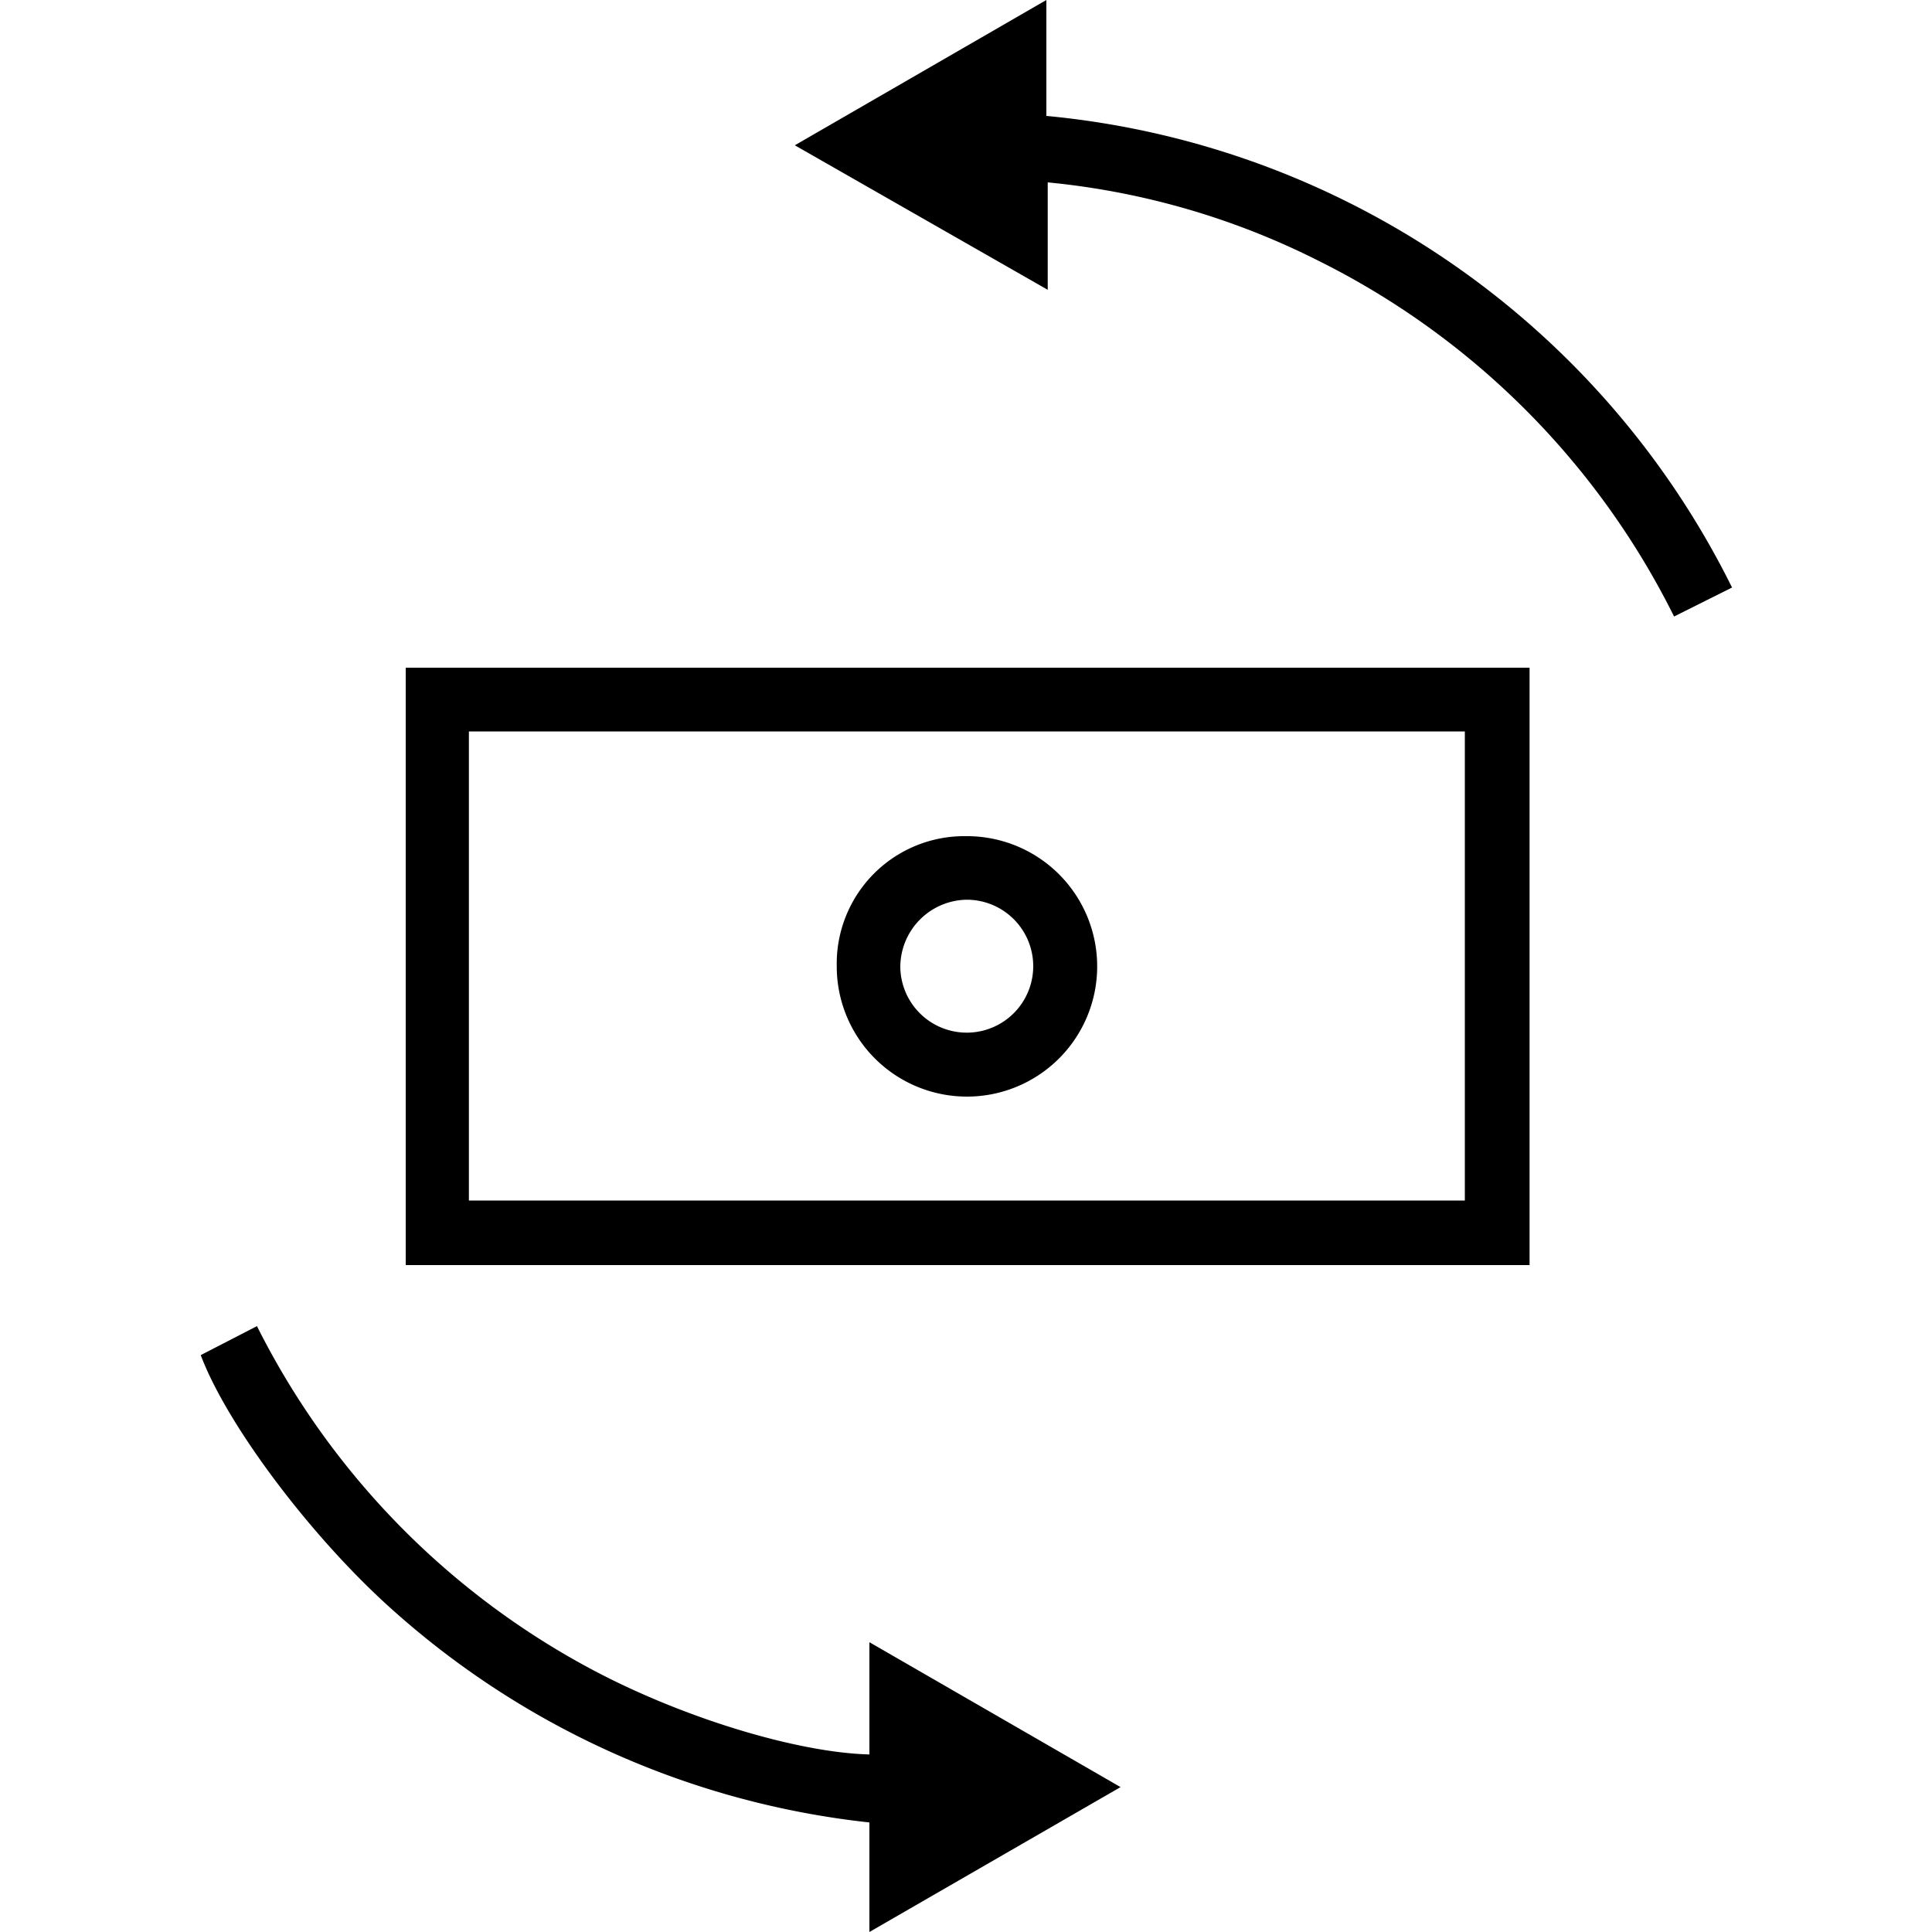
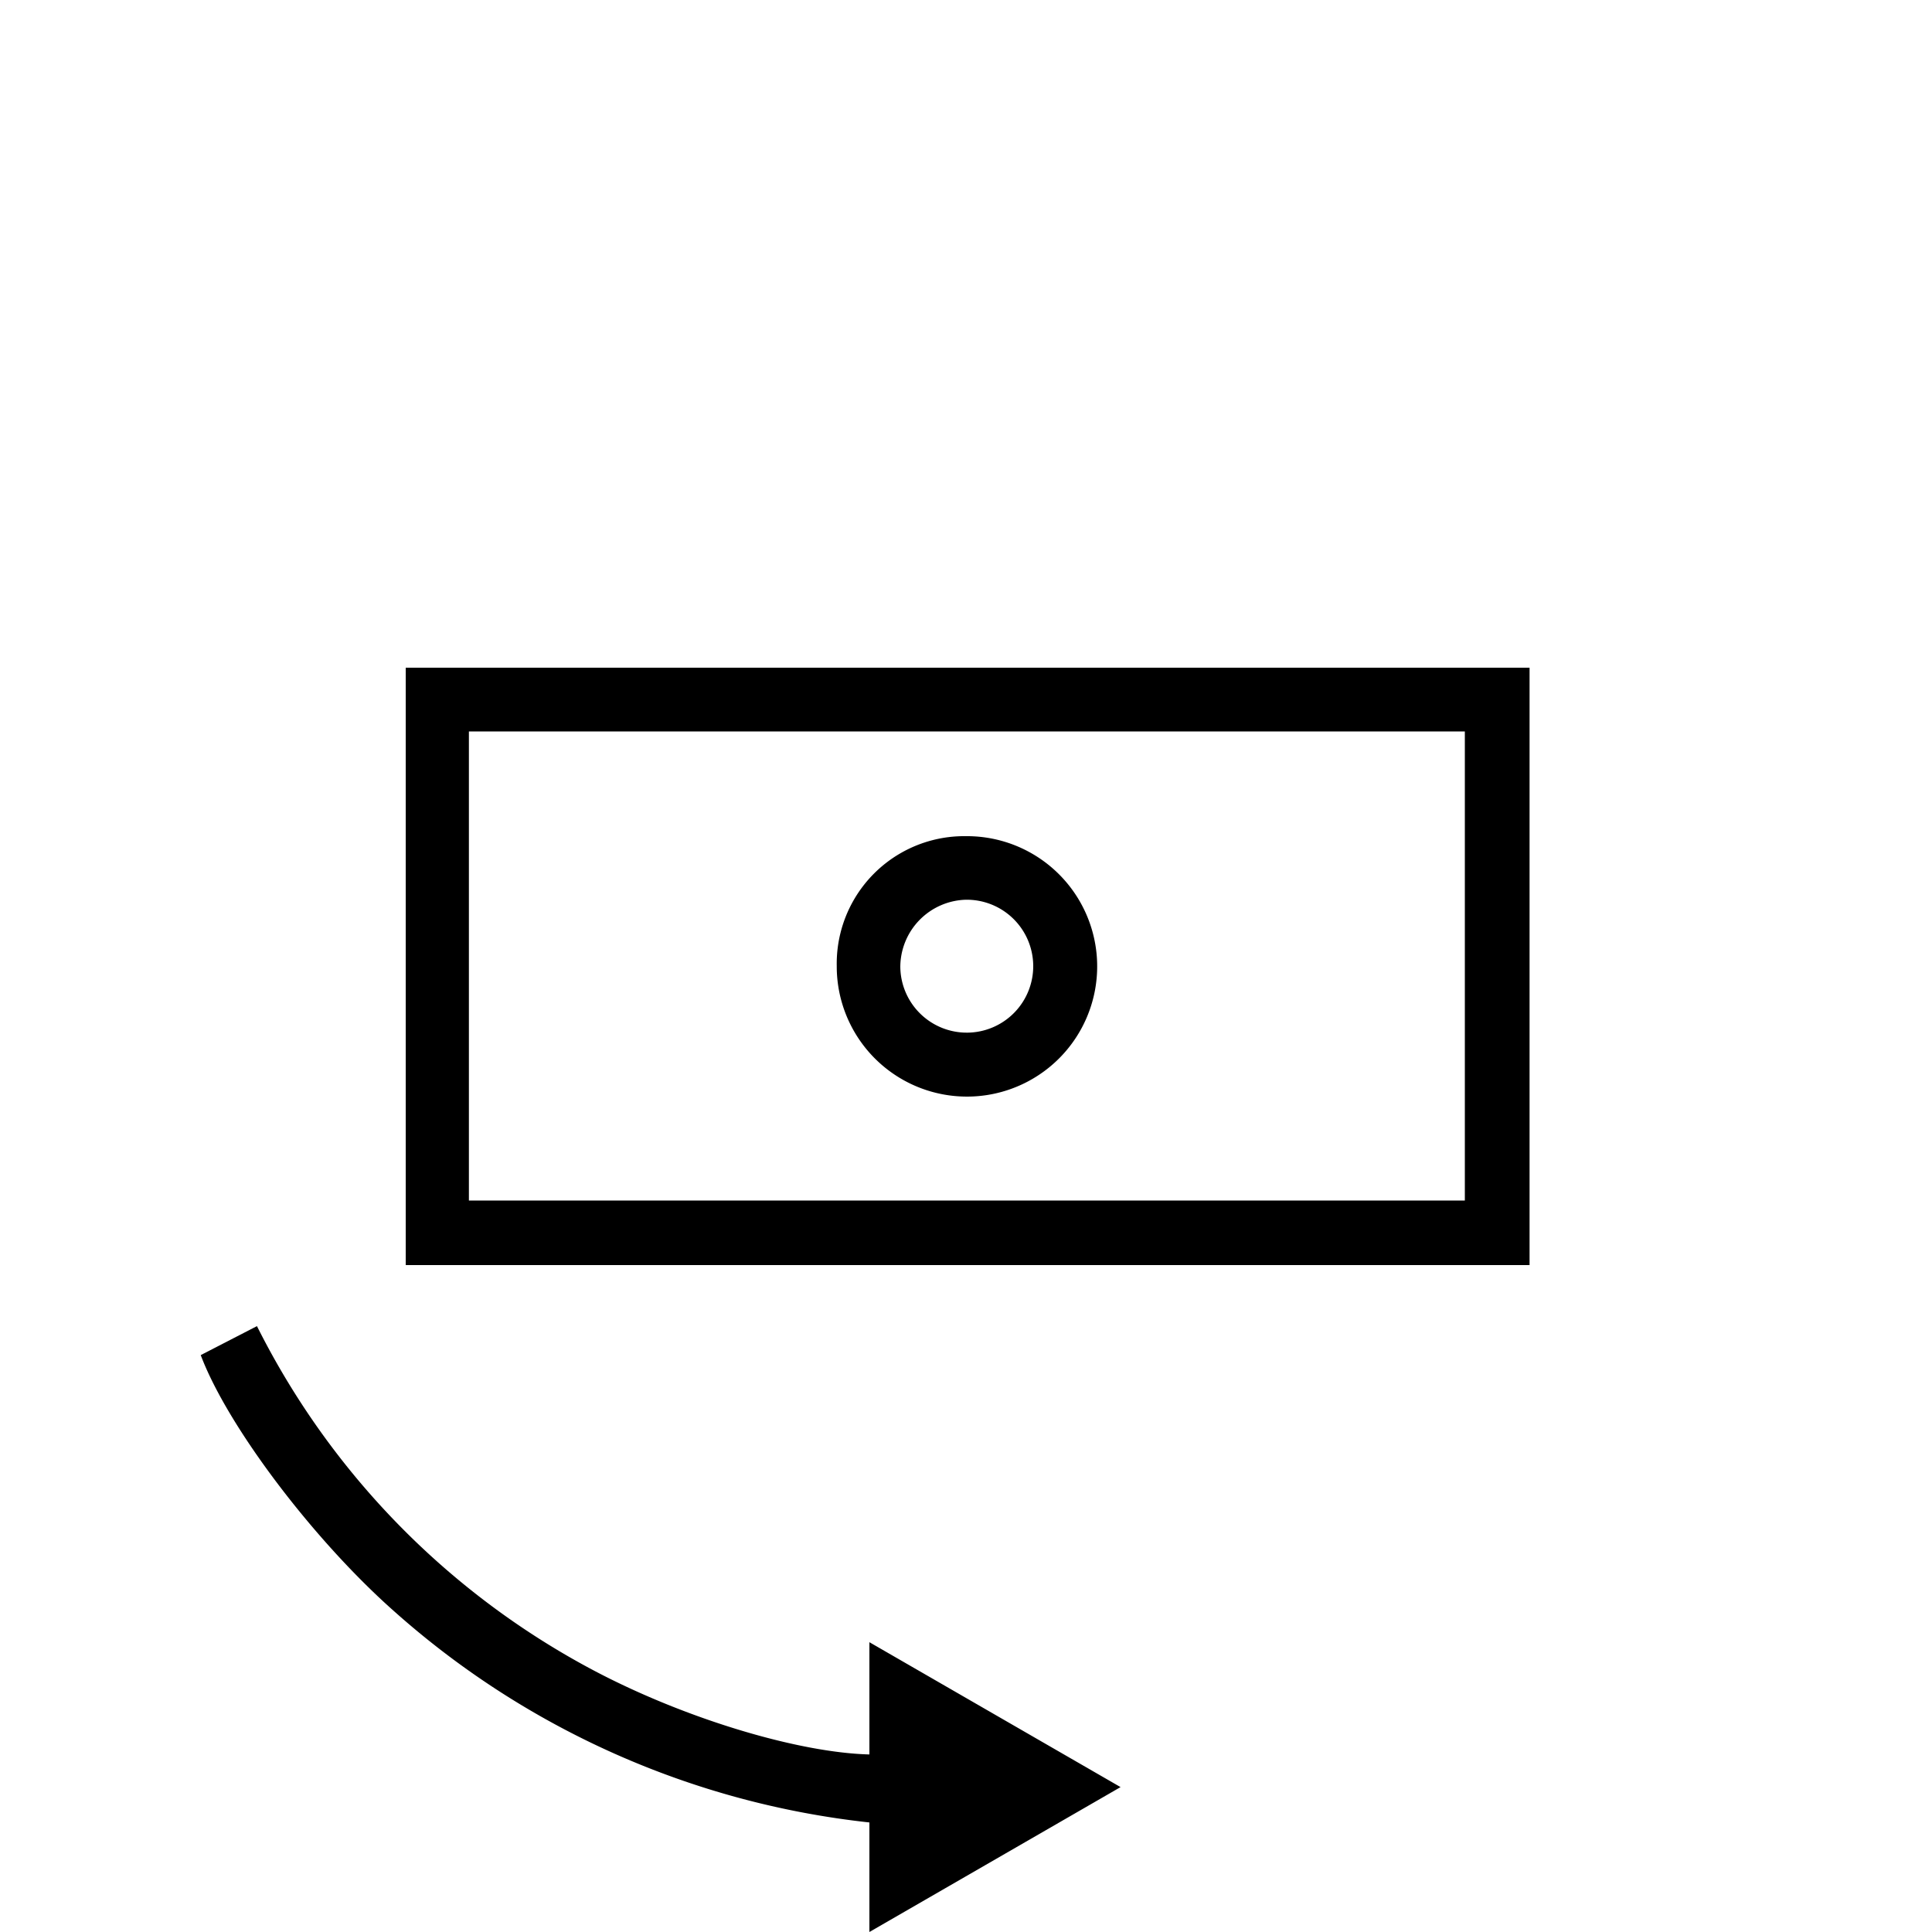
<svg xmlns="http://www.w3.org/2000/svg" id="Layer_1" data-name="Layer 1" width="100" height="100" viewBox="0 0 100 100">
  <title>Currency exchange</title>
  <path d="M79.17,34.56V65.48H21V34.56Zm-3.35,3.3H24.27V62.14H75.82Z" />
-   <path d="M89.65,30.41l-3,1.5A40.9,40.9,0,0,0,68.23,13.49a39.47,39.47,0,0,0-14-4.05V15L41.14,7.52,54.16,0V6A44.23,44.23,0,0,1,89.65,30.41Z" />
  <path d="M45,100V94.33A44.13,44.13,0,0,1,20.39,83.39c-4.21-3.73-8.63-9.6-10-13.25l2.91-1.5A40.88,40.88,0,0,0,30.84,86.52C35.57,89,41.37,90.72,45,90.81V85l13,7.5Z" />
  <path d="M43.31,50A6.6,6.6,0,0,1,50,43.28,6.74,6.74,0,1,1,43.31,50Zm3.29.06A3.44,3.44,0,1,0,50,46.57,3.49,3.49,0,0,0,46.6,50.06Z" />
</svg>